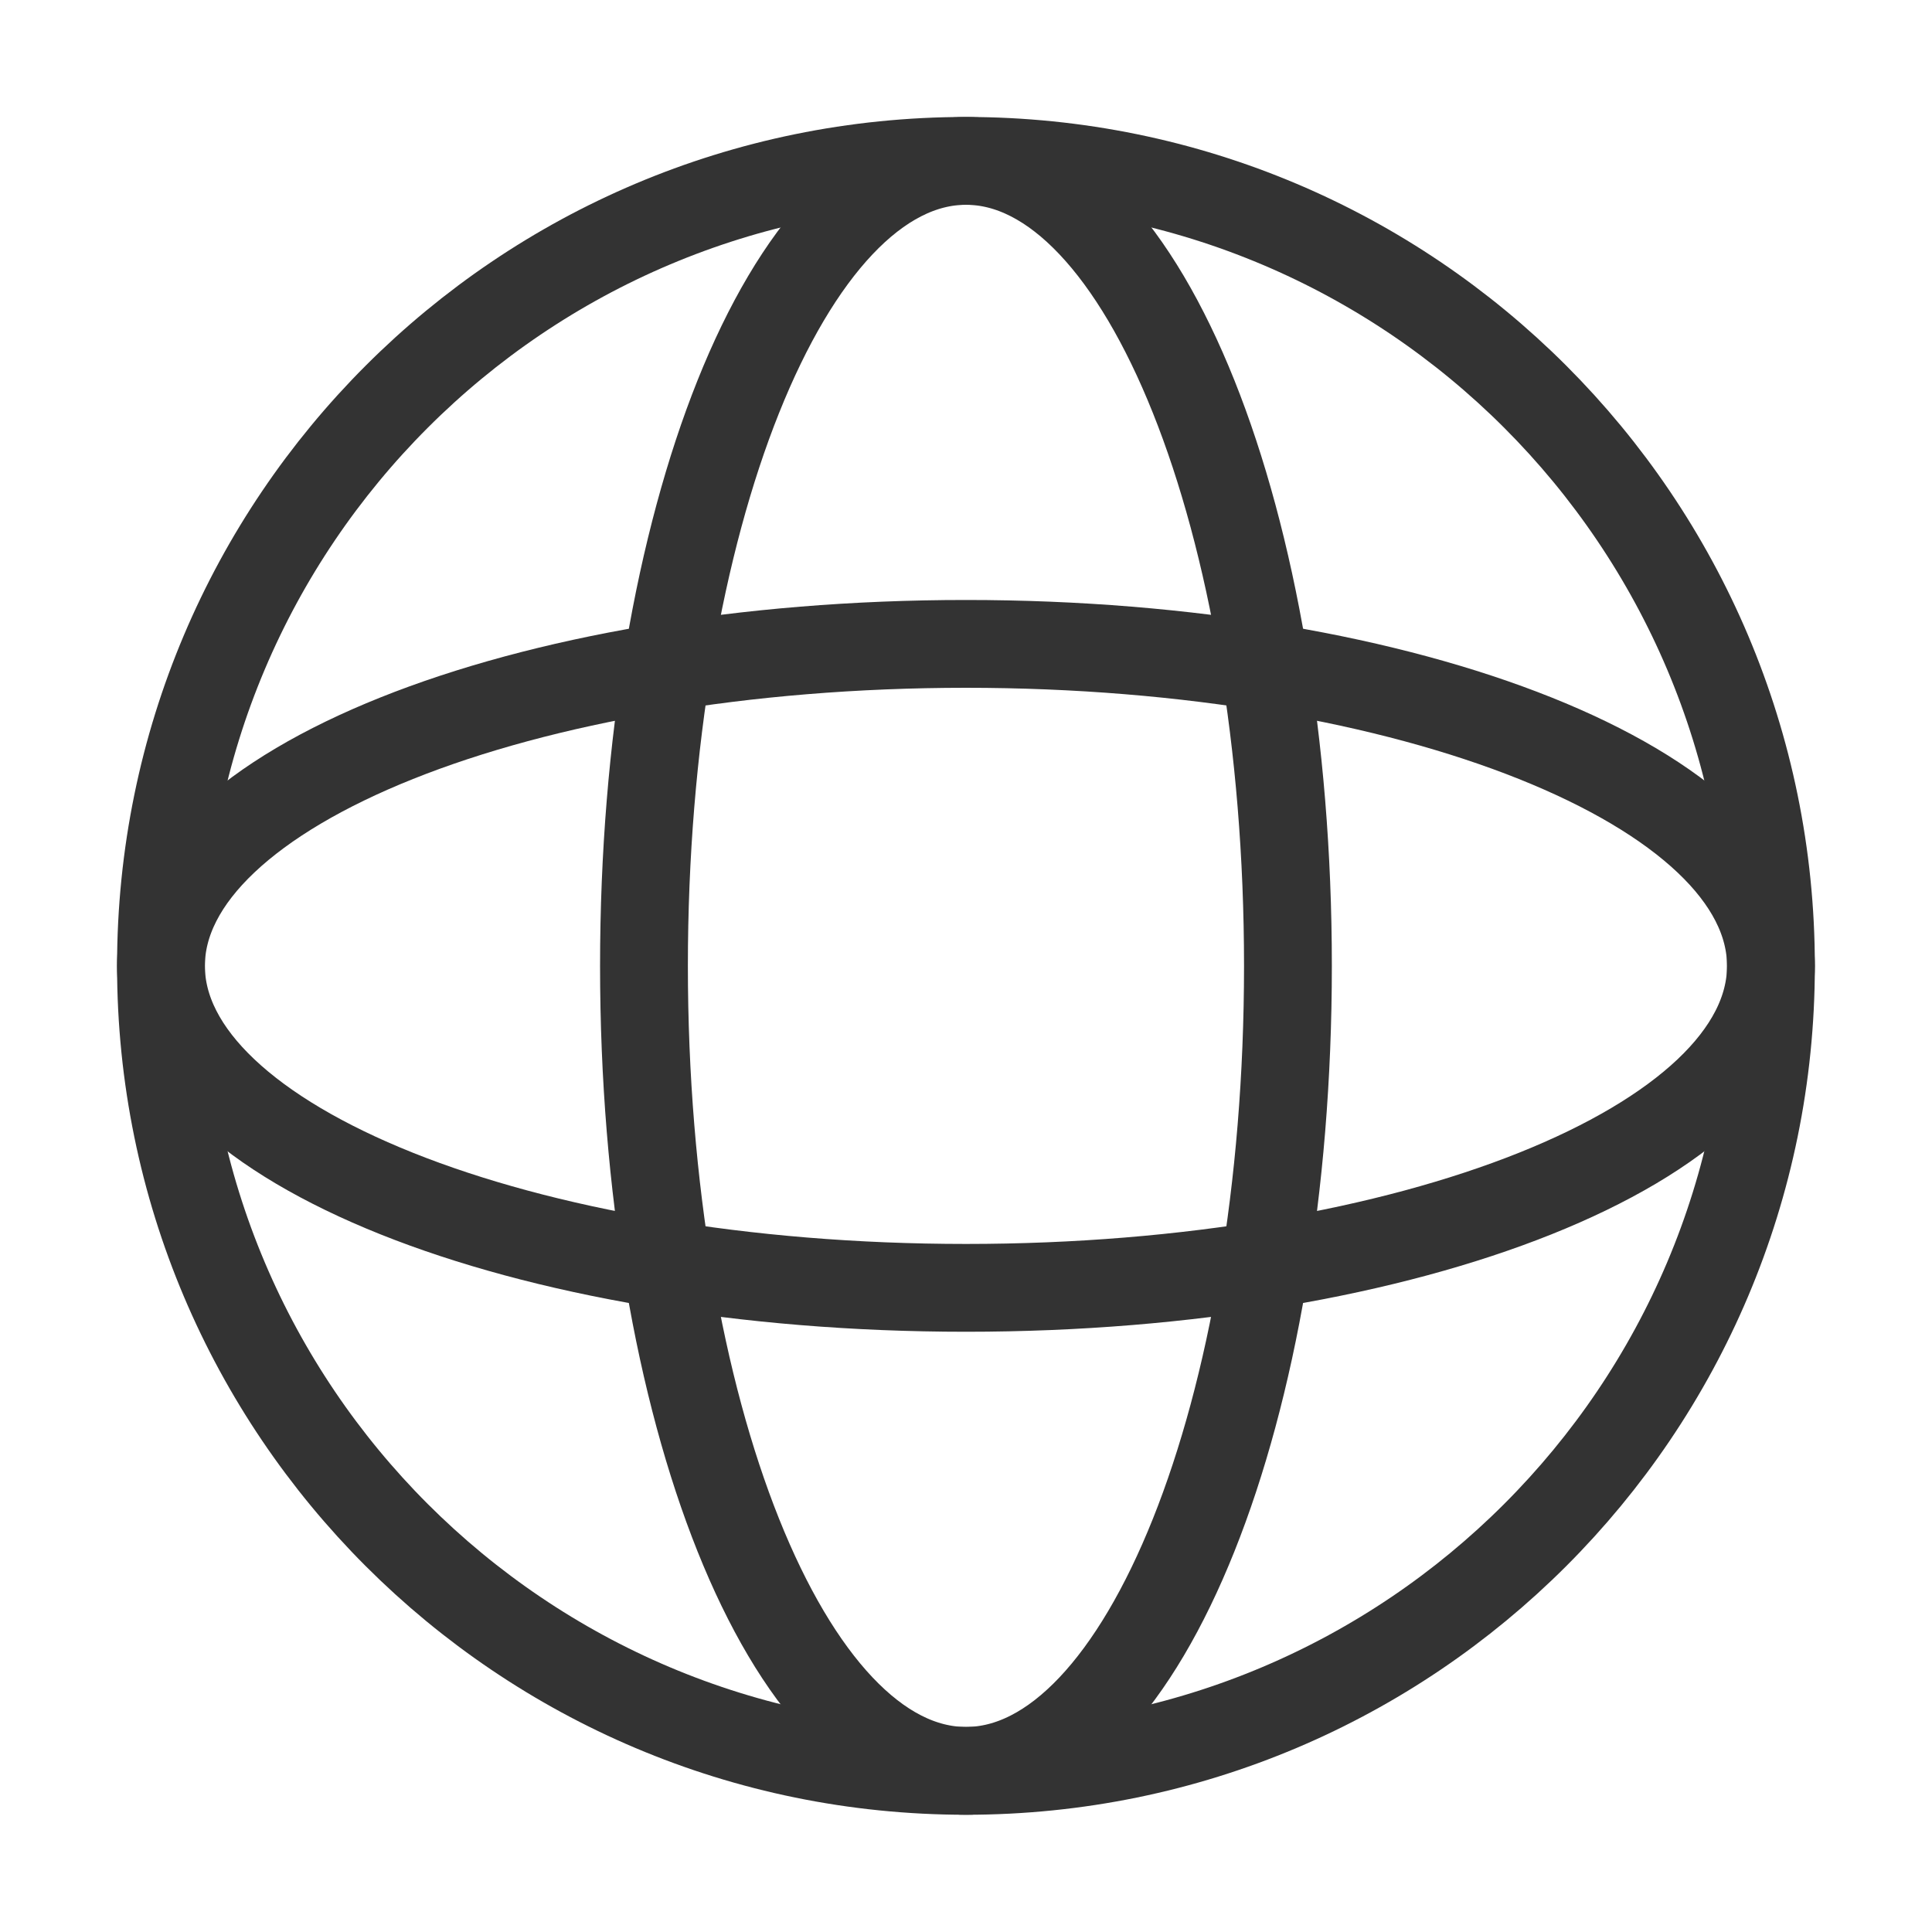
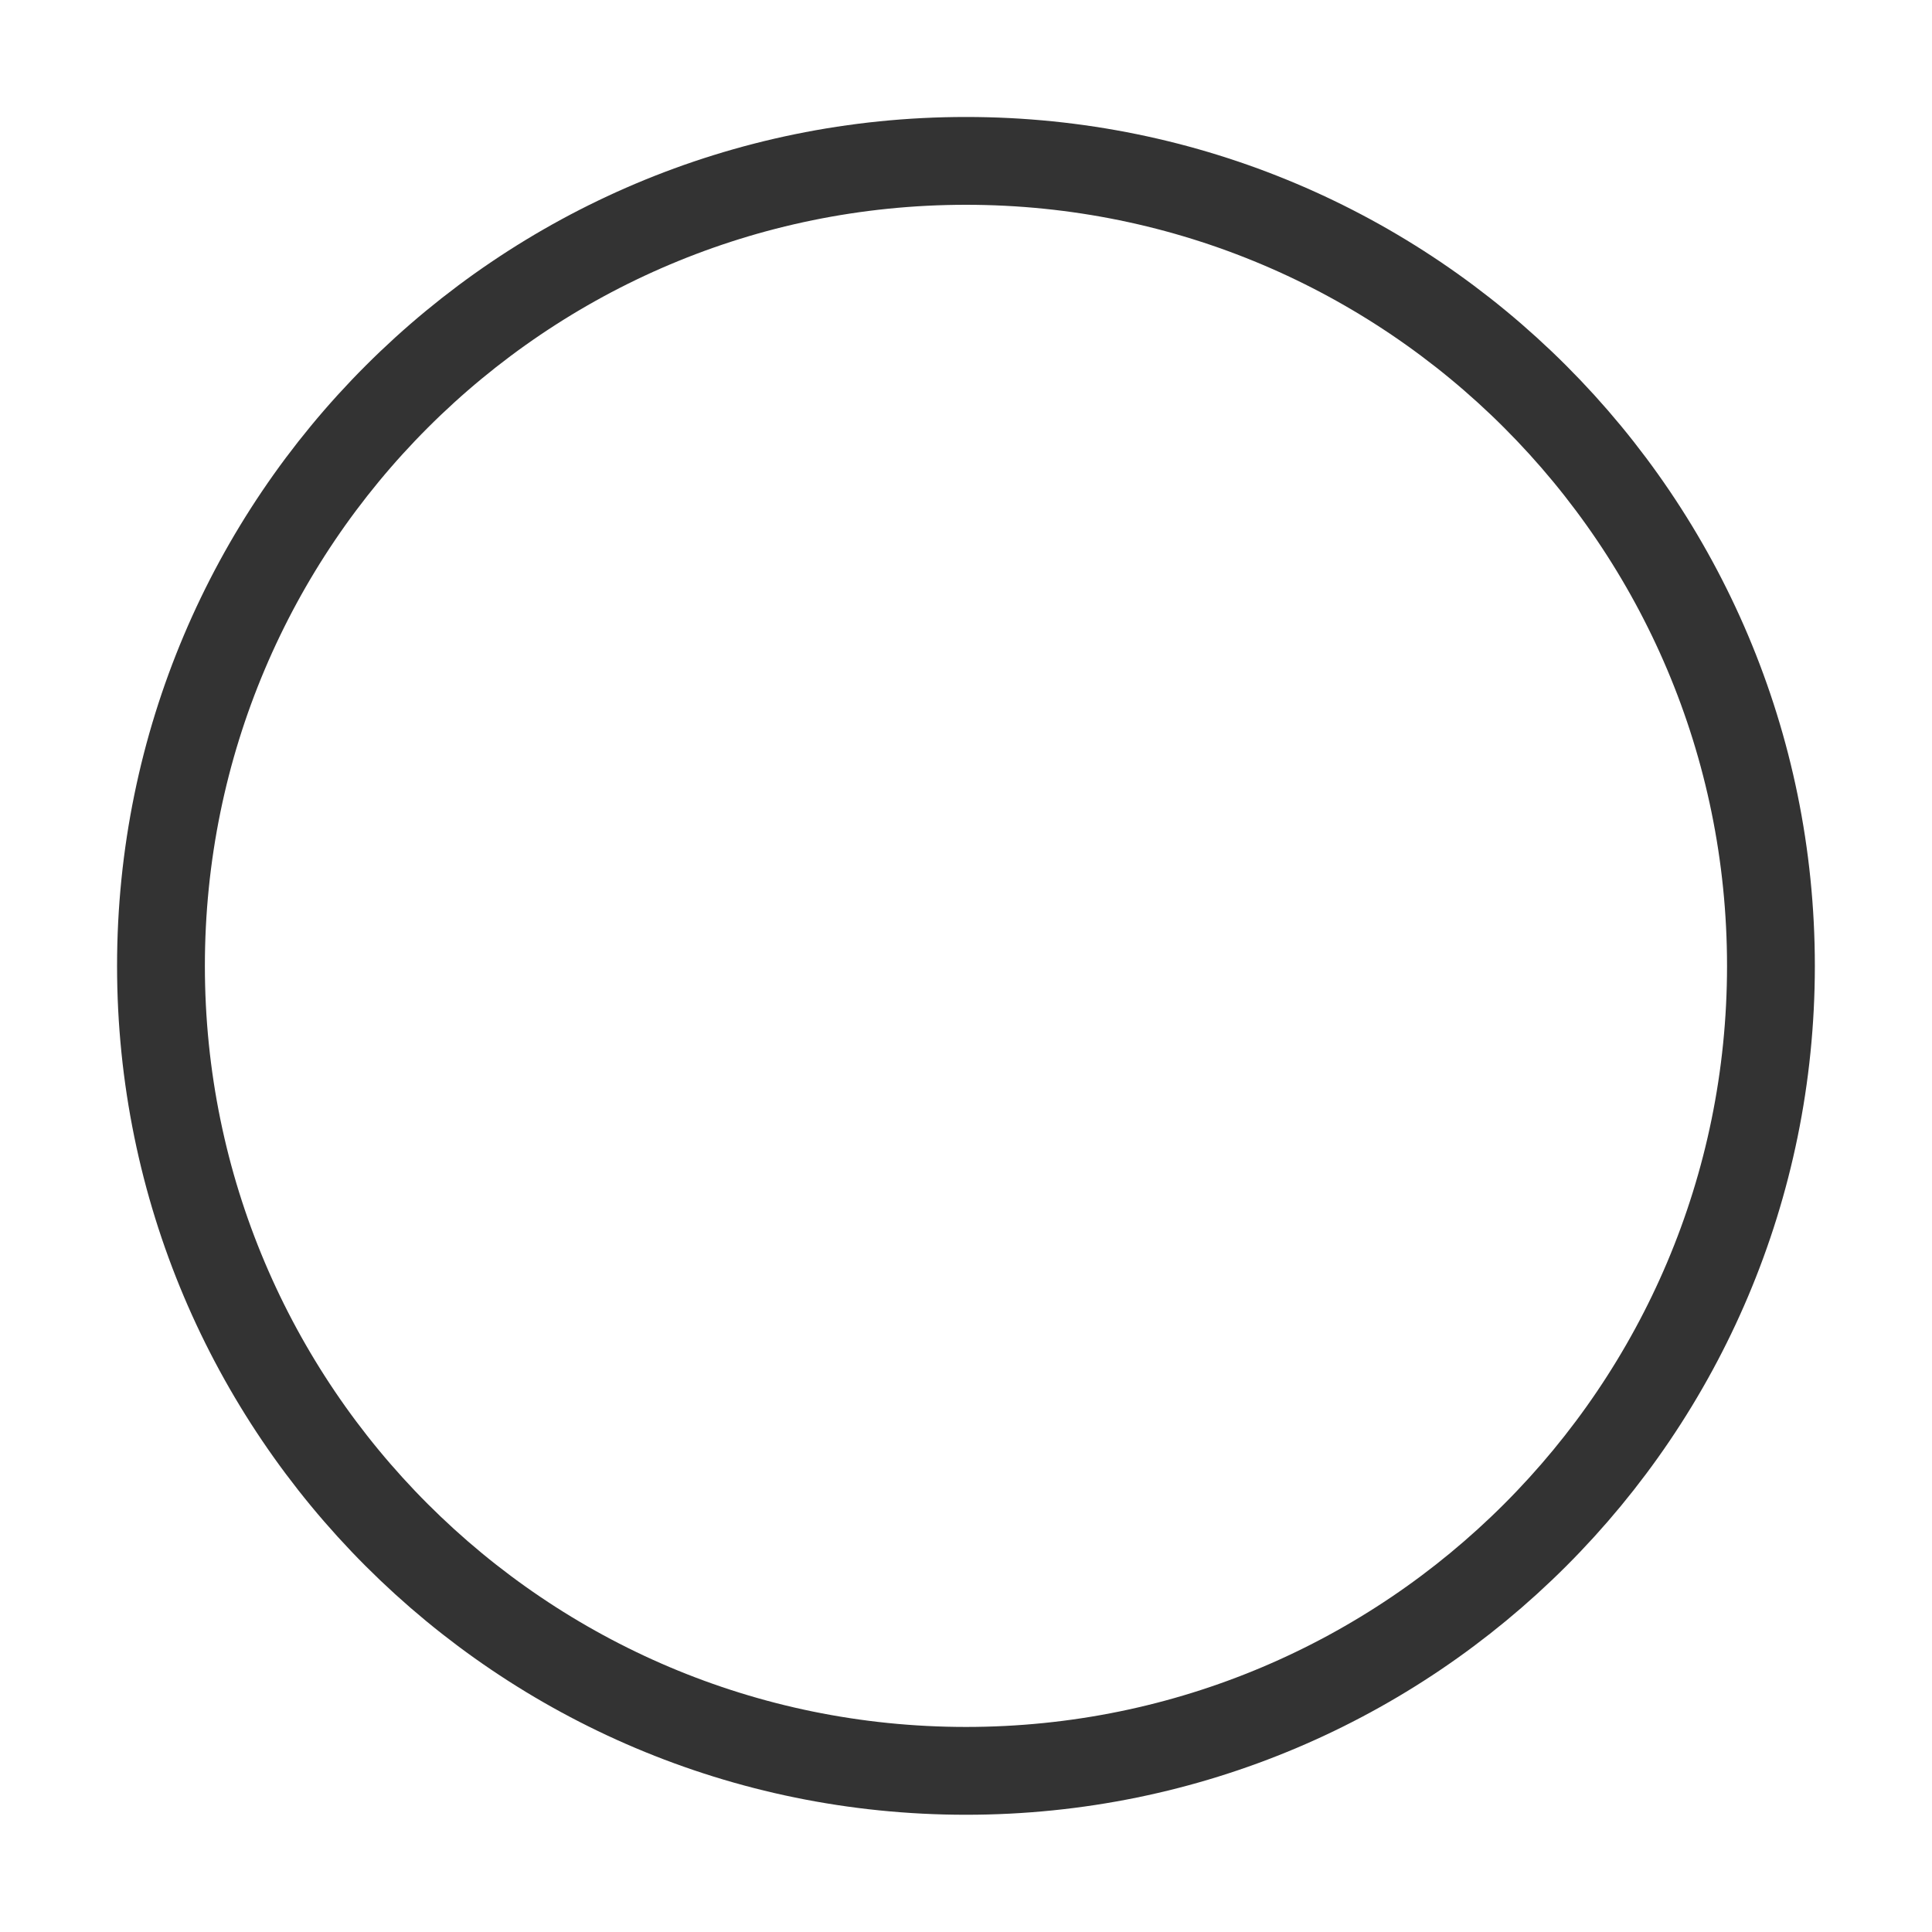
<svg xmlns="http://www.w3.org/2000/svg" width="22" height="22" viewBox="0 0 22 22" fill="none">
  <g id="Frame">
-     <path id="Vector" d="M11 14.665C16.062 14.665 20.166 13.024 20.166 10.999C20.166 8.974 16.062 7.332 11 7.332C5.937 7.332 1.833 8.974 1.833 10.999C1.833 13.024 5.937 14.665 11 14.665Z" stroke="#333333" stroke-linecap="round" stroke-linejoin="round" />
-     <path id="Vector_2" d="M14.666 10.999C14.666 16.061 13.025 20.165 11 20.165C8.975 20.165 7.333 16.061 7.333 10.999C7.333 5.936 8.975 1.832 11 1.832C13.025 1.832 14.666 5.936 14.666 10.999Z" stroke="#333333" stroke-linecap="round" stroke-linejoin="round" />
    <path id="Vector_3" d="M11 20.165C16.062 20.165 20.166 16.061 20.166 10.999C20.166 5.936 16.062 1.832 11 1.832C5.937 1.832 1.833 5.936 1.833 10.999C1.833 16.061 5.937 20.165 11 20.165Z" stroke="#333333" stroke-linejoin="round" />
  </g>
</svg>